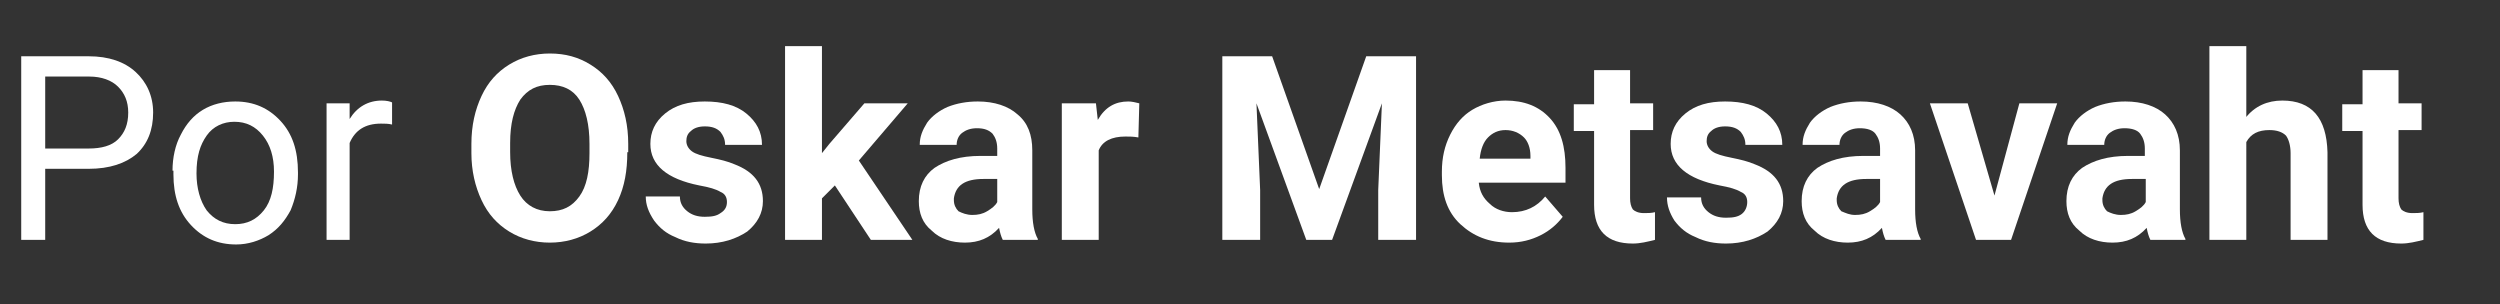
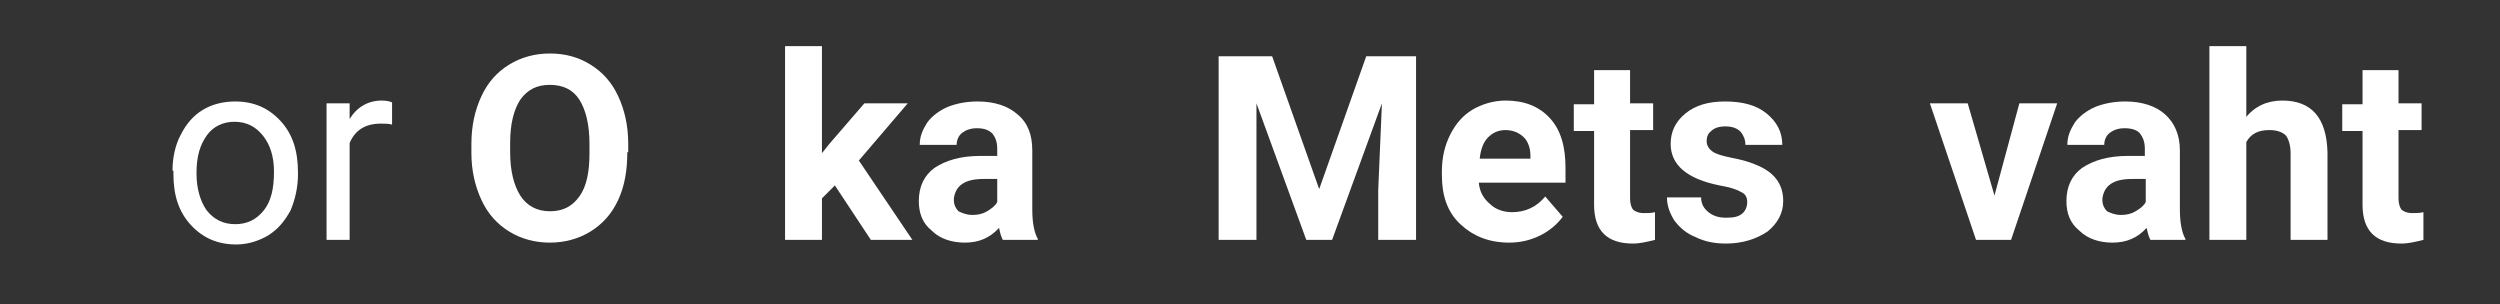
<svg xmlns="http://www.w3.org/2000/svg" version="1.1" id="Camada_1" x="0px" y="0px" viewBox="0 0 271 33" style="enable-background:new 0 0 271 33;" xml:space="preserve">
  <rect x="0" y="0" width="271" height="33" fill="#333333" stroke="none" />
  <style type="text/css">
	.st0{enable-background:new    ;}
	.st1{fill:#FFFFFF;}
</style>
  <g class="st0">
-     <path class="st1" d="M4.9,18.2V26H2.3V6.1h7.3c2.2,0,3.9,0.6,5.1,1.7c1.2,1.1,1.9,2.6,1.9,4.4c0,1.9-0.6,3.4-1.8,4.5   c-1.2,1-2.9,1.6-5.2,1.6H4.9z M4.9,16.1h4.7c1.4,0,2.5-0.3,3.2-1c0.7-0.7,1.1-1.6,1.1-2.9c0-1.2-0.4-2.1-1.1-2.8   c-0.7-0.7-1.8-1.1-3.1-1.1H4.9V16.1z" />
    <path class="st1" d="M18.7,18.5c0-1.4,0.3-2.8,0.9-3.9c0.6-1.2,1.4-2.1,2.4-2.7c1-0.6,2.2-0.9,3.5-0.9c2,0,3.6,0.7,4.9,2.1   s1.9,3.2,1.9,5.6v0.2c0,1.4-0.3,2.7-0.8,3.9c-0.6,1.1-1.3,2-2.4,2.7c-1,0.6-2.2,1-3.5,1c-2,0-3.6-0.7-4.9-2.1s-1.9-3.2-1.9-5.5   V18.5z M21.3,18.8c0,1.6,0.4,3,1.1,4c0.8,1,1.8,1.5,3.1,1.5c1.3,0,2.3-0.5,3.1-1.5c0.8-1,1.1-2.4,1.1-4.2c0-1.6-0.4-2.9-1.2-3.9   c-0.8-1-1.8-1.5-3.1-1.5c-1.2,0-2.3,0.5-3,1.5S21.3,16.9,21.3,18.8z" />
    <path class="st1" d="M42.5,13.5c-0.4-0.1-0.8-0.1-1.2-0.1c-1.7,0-2.8,0.7-3.4,2.1V26h-2.5V11.2h2.5l0,1.7c0.8-1.3,2-2,3.5-2   c0.5,0,0.9,0.1,1.1,0.2V13.5z" />
  </g>
  <g class="st0">
    <path class="st1" d="M68,16.5c0,2-0.3,3.7-1,5.2c-0.7,1.5-1.7,2.6-3,3.4c-1.3,0.8-2.8,1.2-4.4,1.2c-1.6,0-3.1-0.4-4.4-1.2   c-1.3-0.8-2.3-1.9-3-3.4c-0.7-1.5-1.1-3.2-1.1-5.1v-1c0-2,0.4-3.7,1.1-5.2c0.7-1.5,1.7-2.6,3-3.4c1.3-0.8,2.8-1.2,4.4-1.2   c1.7,0,3.1,0.4,4.4,1.2c1.3,0.8,2.3,1.9,3,3.4c0.7,1.5,1.1,3.2,1.1,5.2V16.5z M63.9,15.6c0-2.1-0.4-3.7-1.1-4.8   c-0.7-1.1-1.8-1.6-3.2-1.6c-1.4,0-2.4,0.5-3.2,1.6c-0.7,1.1-1.1,2.6-1.1,4.7v1c0,2,0.4,3.6,1.1,4.7c0.7,1.1,1.8,1.7,3.2,1.7   c1.4,0,2.4-0.5,3.2-1.6s1.1-2.7,1.1-4.7V15.6z" />
-     <path class="st1" d="M78.8,21.9c0-0.5-0.2-0.9-0.7-1.1c-0.5-0.3-1.2-0.5-2.3-0.7c-3.5-0.7-5.3-2.2-5.3-4.5c0-1.3,0.5-2.4,1.6-3.3   c1.1-0.9,2.5-1.3,4.3-1.3c1.9,0,3.4,0.4,4.5,1.3c1.1,0.9,1.7,2,1.7,3.4h-4c0-0.6-0.2-1-0.5-1.4c-0.4-0.4-0.9-0.6-1.7-0.6   c-0.7,0-1.2,0.2-1.5,0.5c-0.4,0.3-0.5,0.7-0.5,1.1c0,0.4,0.2,0.8,0.6,1.1c0.4,0.3,1.1,0.5,2.1,0.7s1.8,0.4,2.5,0.7   c2.1,0.8,3.1,2.1,3.1,4c0,1.3-0.6,2.4-1.7,3.3c-1.2,0.8-2.7,1.3-4.5,1.3c-1.2,0-2.3-0.2-3.3-0.7c-1-0.4-1.7-1-2.3-1.8   C70.3,23,70,22.2,70,21.3h3.7c0,0.7,0.3,1.2,0.8,1.6c0.5,0.4,1.1,0.6,1.9,0.6c0.8,0,1.3-0.1,1.7-0.4C78.6,22.8,78.8,22.4,78.8,21.9   z" />
    <path class="st1" d="M90.5,20.1l-1.4,1.4V26h-4V5h4v11.6l0.8-1l3.8-4.4h4.7l-5.3,6.2l5.8,8.6h-4.5L90.5,20.1z" />
    <path class="st1" d="M108.7,26c-0.2-0.4-0.3-0.8-0.4-1.3c-1,1.1-2.2,1.6-3.7,1.6c-1.4,0-2.7-0.4-3.6-1.3c-1-0.8-1.4-1.9-1.4-3.2   c0-1.6,0.6-2.8,1.7-3.6c1.2-0.8,2.8-1.3,5-1.3h1.8v-0.8c0-0.7-0.2-1.2-0.5-1.6c-0.4-0.4-0.9-0.6-1.7-0.6c-0.7,0-1.2,0.2-1.6,0.5   c-0.4,0.3-0.6,0.8-0.6,1.3h-4c0-0.9,0.3-1.6,0.8-2.4c0.5-0.7,1.3-1.3,2.2-1.7c1-0.4,2.1-0.6,3.3-0.6c1.8,0,3.3,0.5,4.3,1.4   c1.1,0.9,1.6,2.2,1.6,3.9v6.4c0,1.4,0.2,2.5,0.6,3.2V26H108.7z M105.4,23.3c0.6,0,1.1-0.1,1.6-0.4s0.9-0.6,1.1-1v-2.5h-1.5   c-2,0-3,0.7-3.2,2.1l0,0.2c0,0.5,0.2,0.9,0.5,1.2C104.3,23.1,104.8,23.3,105.4,23.3z" />
-     <path class="st1" d="M123.4,14.9c-0.5-0.1-1-0.1-1.4-0.1c-1.5,0-2.5,0.5-2.9,1.5V26h-4V11.2h3.7L119,13c0.8-1.4,1.9-2,3.3-2   c0.4,0,0.8,0.1,1.2,0.2L123.4,14.9z" />
-     <path class="st1" d="M137.9,6.1l5.1,14.4l5.1-14.4h5.4V26h-4.1v-5.4l0.4-9.4L144.4,26h-2.8l-5.4-14.8l0.4,9.4V26h-4.1V6.1H137.9z" />
+     <path class="st1" d="M137.9,6.1l5.1,14.4l5.1-14.4h5.4V26h-4.1v-5.4l0.4-9.4L144.4,26h-2.8l-5.4-14.8V26h-4.1V6.1H137.9z" />
    <path class="st1" d="M163.6,26.3c-2.2,0-3.9-0.7-5.3-2c-1.4-1.3-2-3.1-2-5.3v-0.4c0-1.5,0.3-2.8,0.9-4s1.4-2.1,2.4-2.7s2.3-1,3.6-1   c2,0,3.6,0.6,4.8,1.9s1.7,3.1,1.7,5.4v1.6h-9.4c0.1,1,0.5,1.7,1.2,2.3c0.6,0.6,1.5,0.9,2.4,0.9c1.5,0,2.7-0.6,3.6-1.7l1.9,2.2   c-0.6,0.8-1.4,1.5-2.4,2C166,26,164.9,26.3,163.6,26.3z M163.2,14.1c-0.8,0-1.4,0.3-1.9,0.8s-0.8,1.3-0.9,2.3h5.5v-0.3   c0-0.9-0.3-1.6-0.7-2C164.7,14.4,164,14.1,163.2,14.1z" />
    <path class="st1" d="M176.7,7.6v3.6h2.5v2.9h-2.5v7.4c0,0.5,0.1,0.9,0.3,1.2c0.2,0.2,0.6,0.4,1.2,0.4c0.4,0,0.8,0,1.2-0.1v3   c-0.8,0.2-1.6,0.4-2.4,0.4c-2.8,0-4.2-1.4-4.2-4.2v-8h-2.2v-2.9h2.2V7.6H176.7z" />
    <path class="st1" d="M189.4,21.9c0-0.5-0.2-0.9-0.7-1.1c-0.5-0.3-1.2-0.5-2.3-0.7c-3.5-0.7-5.3-2.2-5.3-4.5c0-1.3,0.5-2.4,1.6-3.3   s2.5-1.3,4.3-1.3c1.9,0,3.4,0.4,4.5,1.3s1.7,2,1.7,3.4h-4c0-0.6-0.2-1-0.5-1.4c-0.4-0.4-0.9-0.6-1.7-0.6c-0.7,0-1.2,0.2-1.5,0.5   c-0.4,0.3-0.5,0.7-0.5,1.1c0,0.4,0.2,0.8,0.6,1.1s1.1,0.5,2.1,0.7s1.8,0.4,2.5,0.7c2.1,0.8,3.1,2.1,3.1,4c0,1.3-0.6,2.4-1.7,3.3   c-1.2,0.8-2.7,1.3-4.5,1.3c-1.2,0-2.3-0.2-3.3-0.7c-1-0.4-1.7-1-2.3-1.8c-0.5-0.8-0.8-1.6-0.8-2.5h3.7c0,0.7,0.3,1.2,0.8,1.6   c0.5,0.4,1.1,0.6,1.9,0.6c0.8,0,1.3-0.1,1.7-0.4S189.4,22.4,189.4,21.9z" />
-     <path class="st1" d="M204.4,26c-0.2-0.4-0.3-0.8-0.4-1.3c-1,1.1-2.2,1.6-3.7,1.6c-1.4,0-2.7-0.4-3.6-1.3c-1-0.8-1.4-1.9-1.4-3.2   c0-1.6,0.6-2.8,1.7-3.6c1.2-0.8,2.8-1.3,5-1.3h1.8v-0.8c0-0.7-0.2-1.2-0.5-1.6s-0.9-0.6-1.7-0.6c-0.7,0-1.2,0.2-1.6,0.5   s-0.6,0.8-0.6,1.3h-4c0-0.9,0.3-1.6,0.8-2.4c0.5-0.7,1.3-1.3,2.2-1.7c1-0.4,2.1-0.6,3.3-0.6c1.8,0,3.3,0.5,4.3,1.4s1.6,2.2,1.6,3.9   v6.4c0,1.4,0.2,2.5,0.6,3.2V26H204.4z M201.1,23.3c0.6,0,1.1-0.1,1.6-0.4s0.9-0.6,1.1-1v-2.5h-1.5c-2,0-3,0.7-3.2,2.1l0,0.2   c0,0.5,0.2,0.9,0.5,1.2C200.1,23.1,200.5,23.3,201.1,23.3z" />
    <path class="st1" d="M216.2,21.2l2.7-10h4.1l-5,14.8h-3.8l-5-14.8h4.1L216.2,21.2z" />
    <path class="st1" d="M233.1,26c-0.2-0.4-0.3-0.8-0.4-1.3c-1,1.1-2.2,1.6-3.7,1.6c-1.4,0-2.7-0.4-3.6-1.3c-1-0.8-1.4-1.9-1.4-3.2   c0-1.6,0.6-2.8,1.7-3.6c1.2-0.8,2.8-1.3,5-1.3h1.8v-0.8c0-0.7-0.2-1.2-0.5-1.6s-0.9-0.6-1.7-0.6c-0.7,0-1.2,0.2-1.6,0.5   s-0.6,0.8-0.6,1.3h-4c0-0.9,0.3-1.6,0.8-2.4c0.5-0.7,1.3-1.3,2.2-1.7c1-0.4,2.1-0.6,3.3-0.6c1.8,0,3.3,0.5,4.3,1.4s1.6,2.2,1.6,3.9   v6.4c0,1.4,0.2,2.5,0.6,3.2V26H233.1z M229.9,23.3c0.6,0,1.1-0.1,1.6-0.4s0.9-0.6,1.1-1v-2.5h-1.5c-2,0-3,0.7-3.2,2.1l0,0.2   c0,0.5,0.2,0.9,0.5,1.2C228.8,23.1,229.3,23.3,229.9,23.3z" />
    <path class="st1" d="M243.4,12.8c1-1.3,2.4-1.9,4-1.9c3.2,0,4.8,1.9,4.9,5.6V26h-4v-9.4c0-0.8-0.2-1.5-0.5-1.9   c-0.4-0.4-1-0.6-1.8-0.6c-1.2,0-2,0.4-2.5,1.3V26h-4V5h4V12.8z" />
    <path class="st1" d="M260,7.6v3.6h2.5v2.9H260v7.4c0,0.5,0.1,0.9,0.3,1.2c0.2,0.2,0.6,0.4,1.2,0.4c0.4,0,0.8,0,1.2-0.1v3   c-0.8,0.2-1.6,0.4-2.4,0.4c-2.8,0-4.2-1.4-4.2-4.2v-8h-2.2v-2.9h2.2V7.6H260z" />
  </g>
</svg>